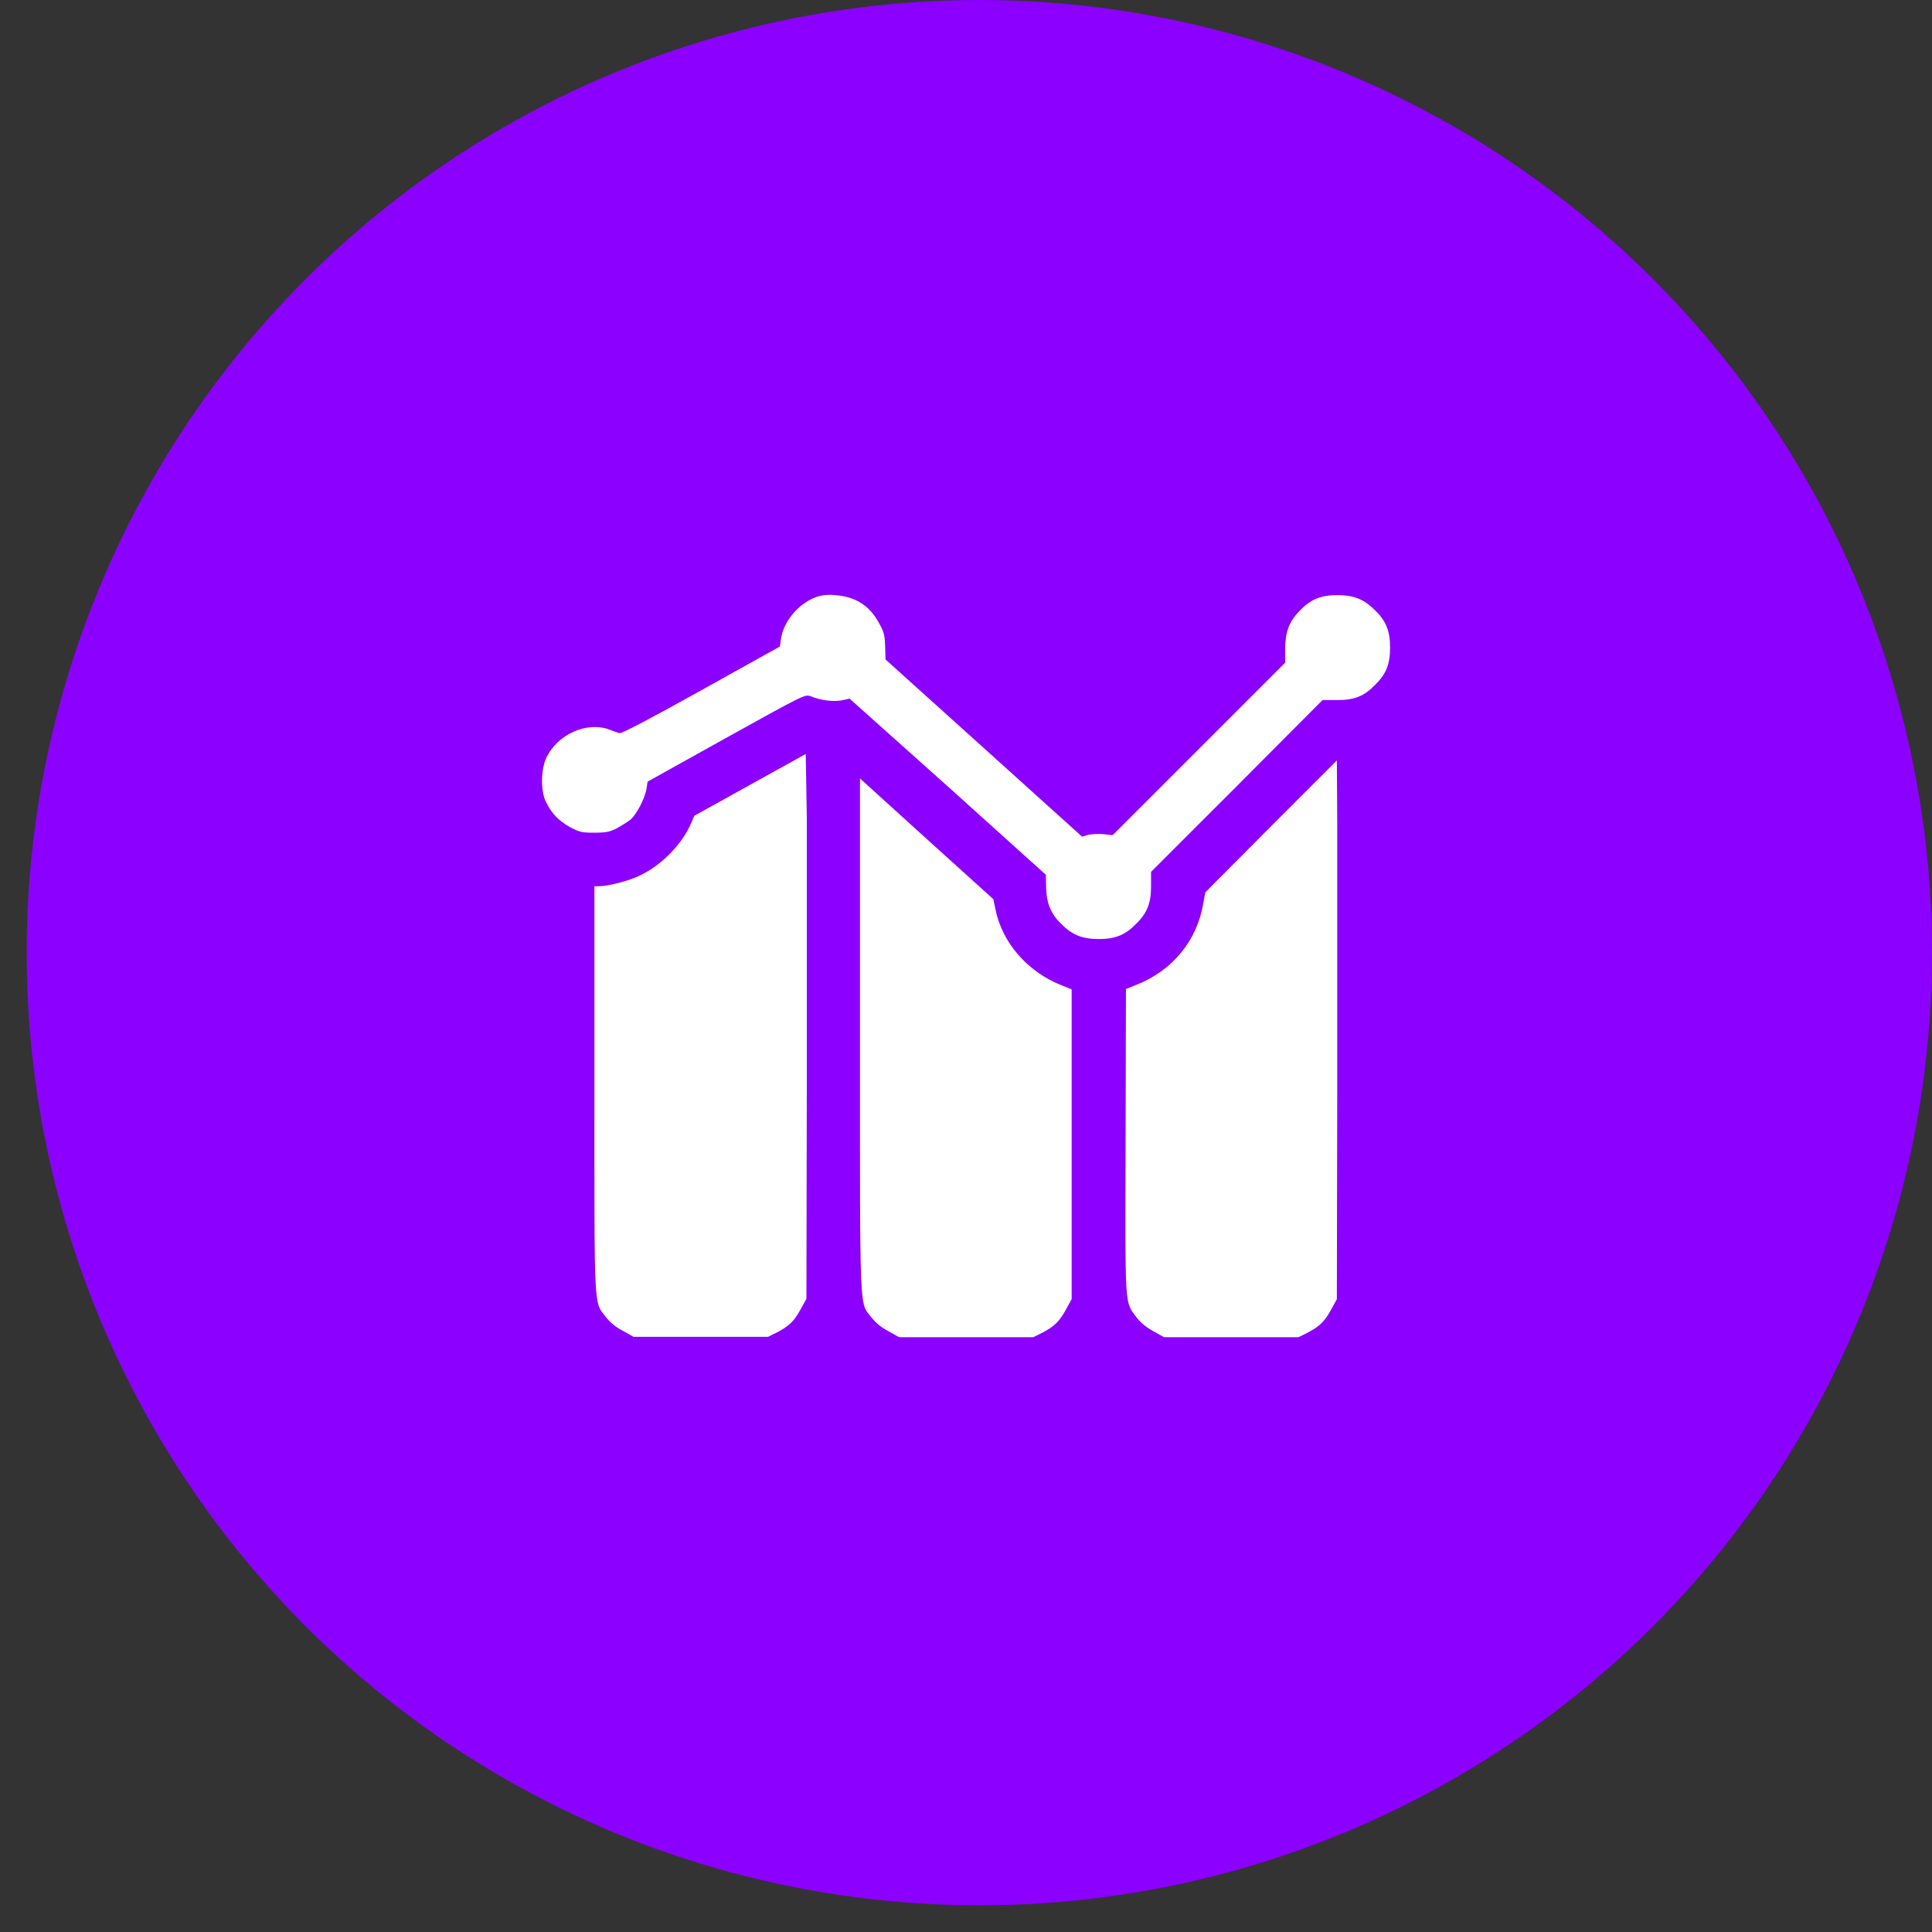
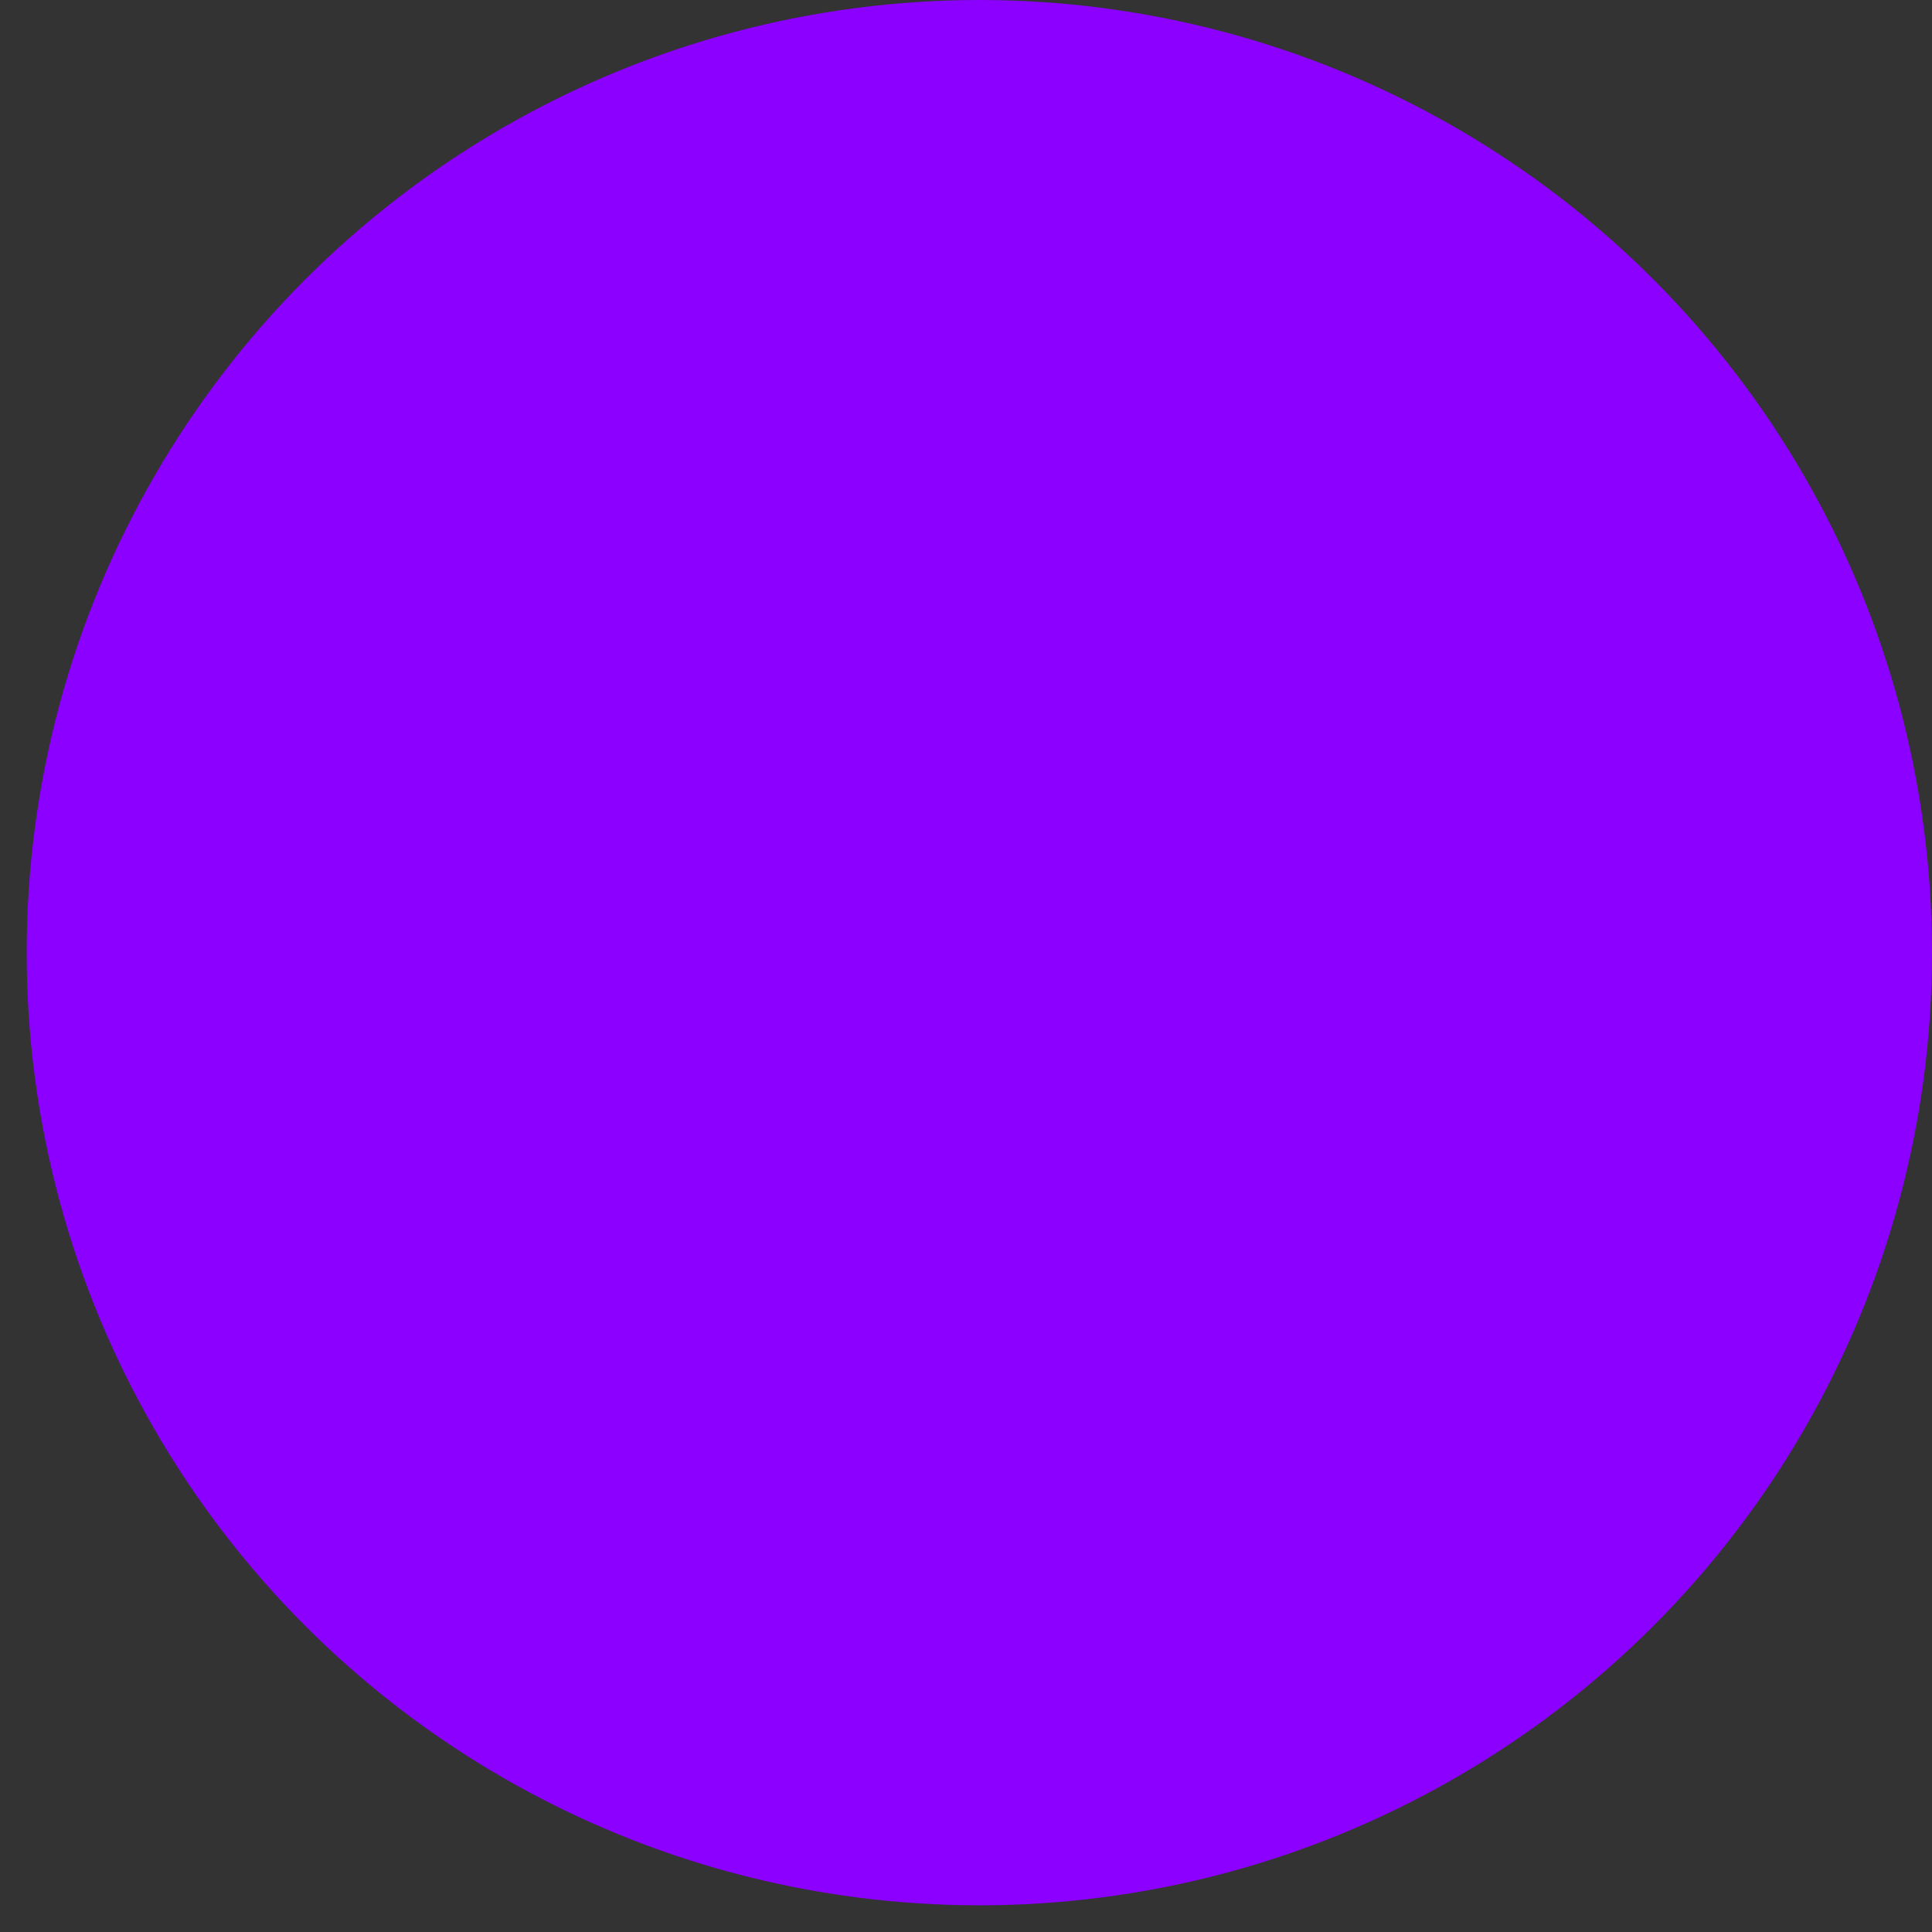
<svg xmlns="http://www.w3.org/2000/svg" width="42" height="42" viewBox="0 0 42 42" fill="none">
  <rect x="0" y="0" width="42" height="42" fill="#333333" stroke="none" />
  <circle cx="21.29" cy="20.71" r="20.71" fill="#8C00FF" />
-   <path d="M17.75 12.977C17.367 13.109 17.031 13.508 16.977 13.891L16.953 14.055L15.242 15.008C14.149 15.617 13.508 15.953 13.469 15.938C13.43 15.93 13.328 15.891 13.242 15.859C12.758 15.68 12.117 15.961 11.875 16.477C11.758 16.727 11.75 17.195 11.867 17.43C11.992 17.688 12.141 17.836 12.383 17.977C12.594 18.086 12.633 18.102 12.914 18.102C13.172 18.102 13.25 18.086 13.406 18.008C13.508 17.953 13.641 17.867 13.703 17.82C13.836 17.711 14.024 17.352 14.055 17.141L14.078 16.992L15.789 16.039C17.477 15.102 17.5 15.094 17.617 15.133C17.836 15.227 18.11 15.258 18.289 15.227L18.469 15.188L20.602 17.094L22.735 19.016L22.742 19.297C22.75 19.633 22.844 19.867 23.07 20.086C23.305 20.32 23.523 20.414 23.883 20.414C24.242 20.414 24.461 20.328 24.695 20.086C24.938 19.852 25.023 19.633 25.023 19.266V18.953L26.891 17.086L28.75 15.219H29.07C29.445 15.219 29.656 15.133 29.891 14.891C30.133 14.656 30.219 14.438 30.219 14.078C30.219 13.719 30.133 13.5 29.891 13.266C29.656 13.031 29.438 12.938 29.078 12.938C28.719 12.938 28.5 13.023 28.266 13.266C28.031 13.5 27.945 13.719 27.938 14.086V14.406L26.063 16.281L24.188 18.156L23.985 18.133C23.875 18.125 23.727 18.133 23.656 18.148L23.523 18.188L21.383 16.258L19.25 14.336L19.242 14.055C19.235 13.812 19.219 13.742 19.11 13.547C18.906 13.164 18.594 12.969 18.156 12.938C17.992 12.922 17.867 12.938 17.75 12.977Z" fill="white" />
-   <path d="M16.305 17.062L15.094 17.734L15.016 17.914C14.828 18.344 14.391 18.805 13.914 19.031C13.68 19.148 13.219 19.266 13.016 19.266H12.922V23.68C12.922 28.594 12.906 28.281 13.172 28.633C13.258 28.742 13.383 28.852 13.539 28.93L13.774 29.062H15.235H16.695L16.883 28.969C17.156 28.828 17.266 28.719 17.406 28.461L17.531 28.234L17.539 23.688C17.539 21.188 17.539 18.523 17.539 17.766L17.516 16.391L16.305 17.062Z" fill="white" />
-   <path d="M27.633 17.961L26.203 19.398L26.156 19.648C26.023 20.445 25.484 21.102 24.711 21.406L24.477 21.5L24.469 24.797C24.461 28.469 24.445 28.289 24.703 28.633C24.789 28.75 24.914 28.852 25.07 28.938L25.305 29.07H26.766H28.227L28.414 28.977C28.688 28.836 28.797 28.727 28.938 28.469L29.062 28.242L29.07 23.75C29.07 21.281 29.07 18.648 29.07 17.891L29.062 16.531L27.633 17.961Z" fill="white" />
-   <path d="M18.695 22.516C18.695 28.734 18.68 28.289 18.945 28.641C19.031 28.75 19.156 28.859 19.313 28.938L19.547 29.07H21H22.461L22.649 28.977C22.922 28.836 23.031 28.727 23.172 28.469L23.297 28.242V24.875V21.508L23.063 21.414C22.328 21.117 21.789 20.492 21.641 19.773L21.594 19.547L20.141 18.234L18.695 16.922V22.516Z" fill="white" />
</svg>